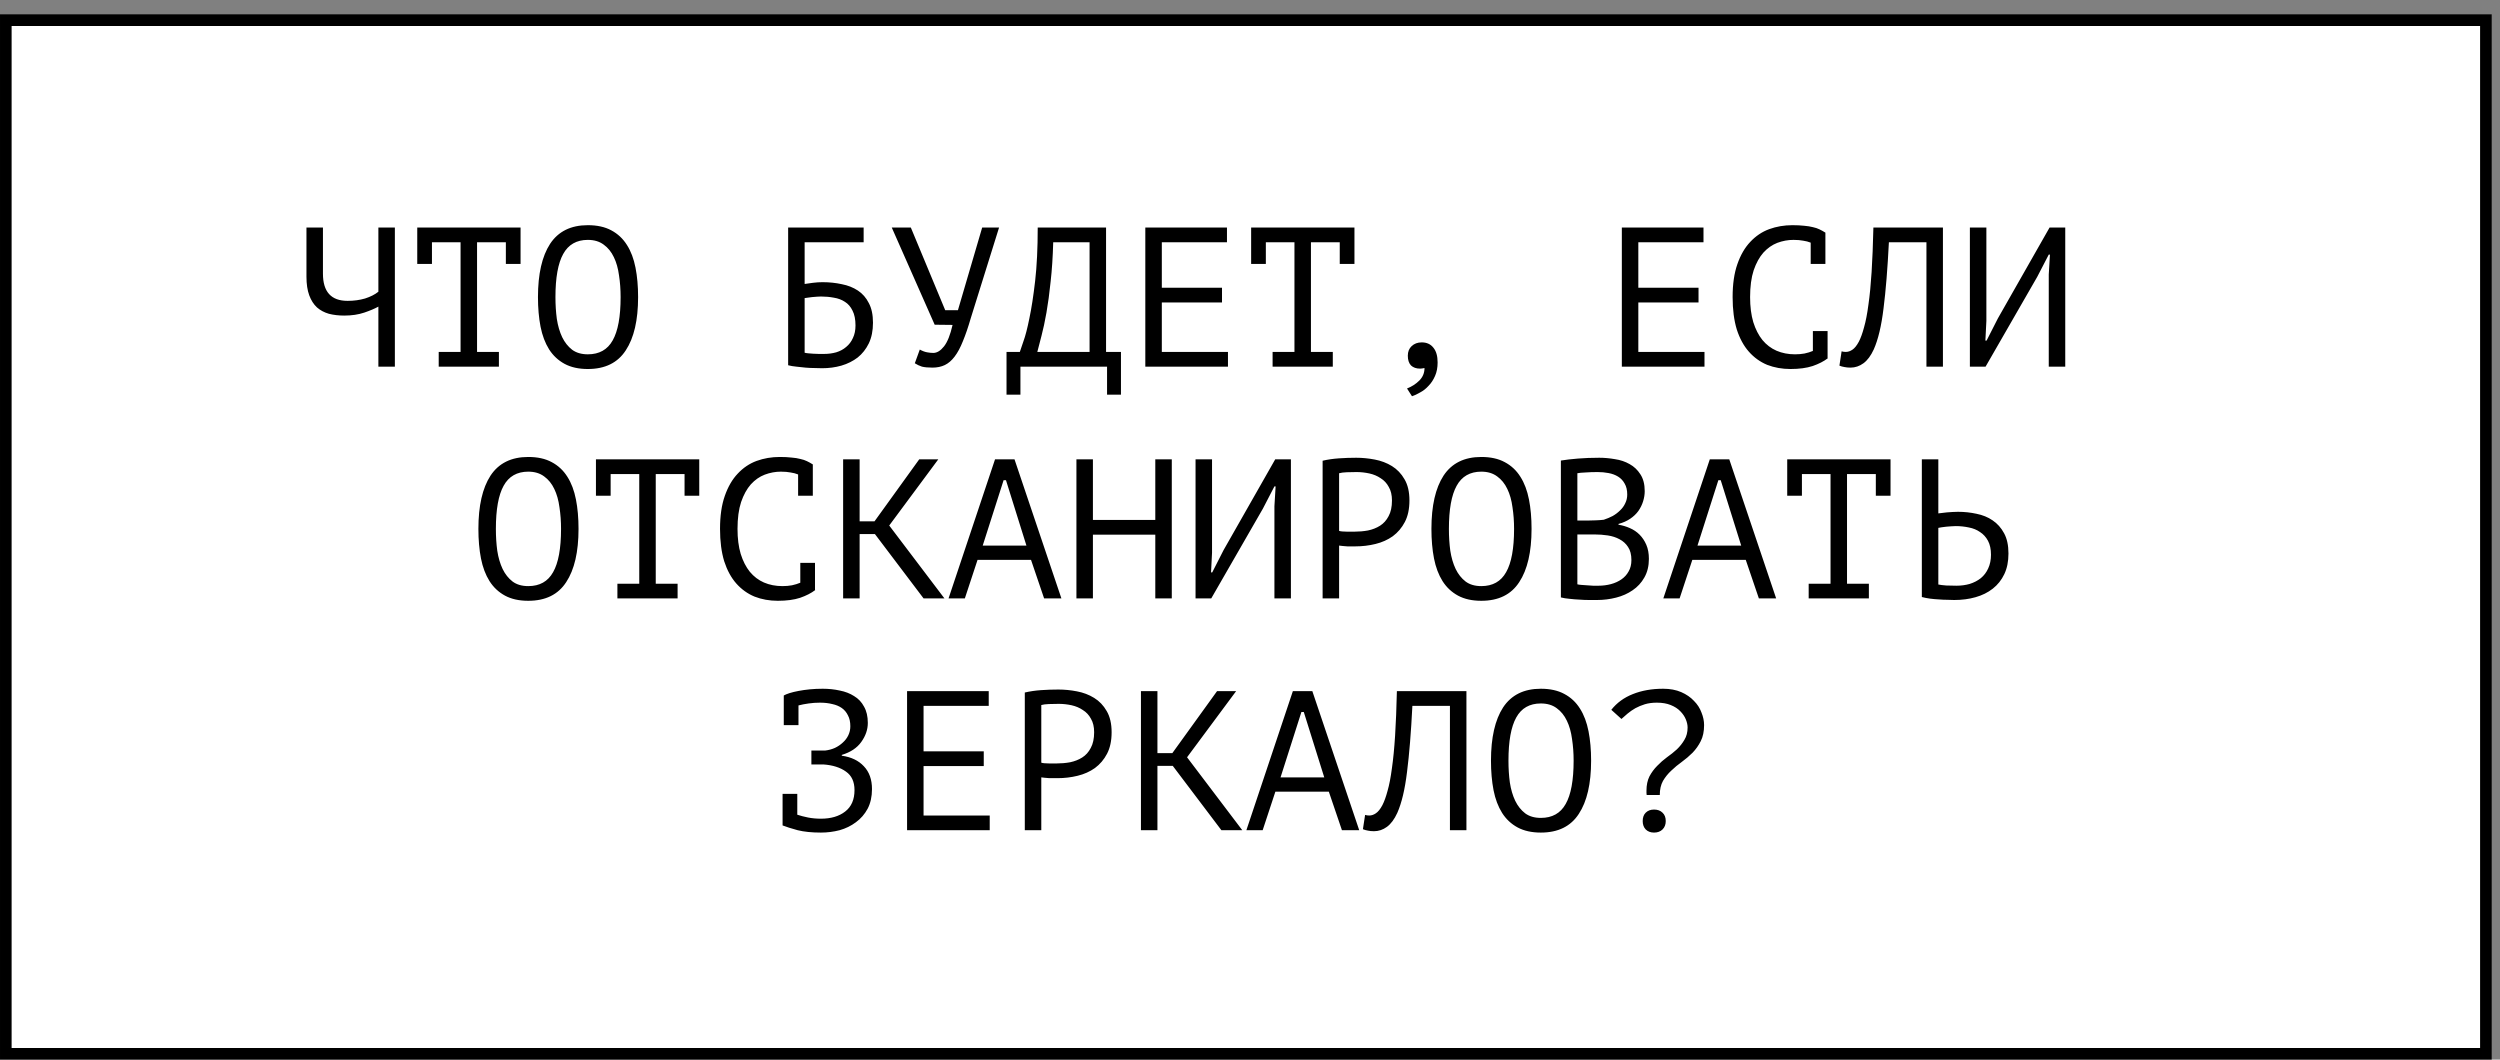
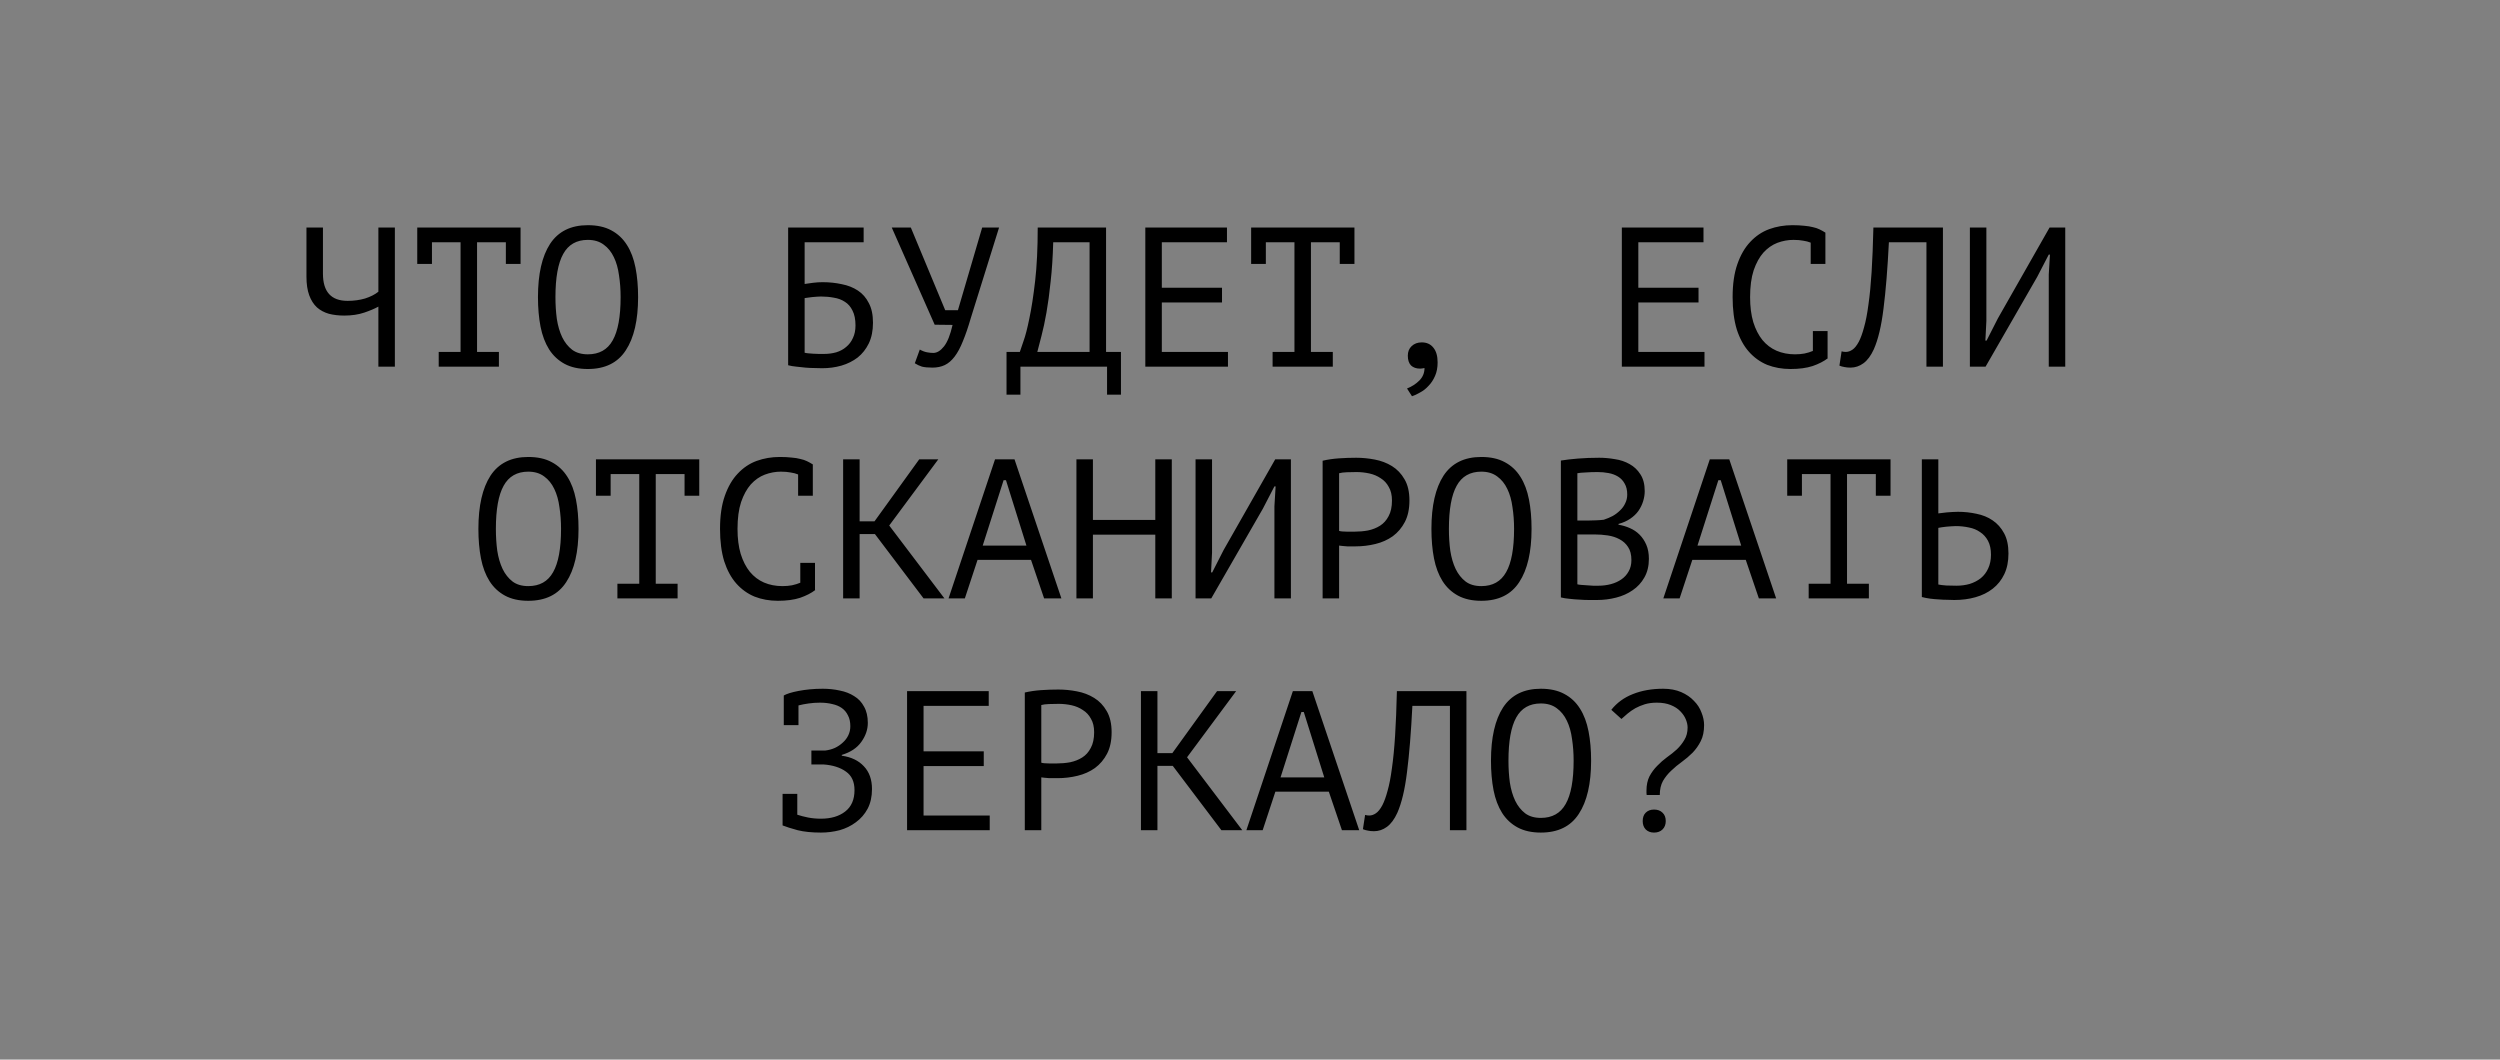
<svg xmlns="http://www.w3.org/2000/svg" width="151" height="64" viewBox="0 0 151 64" fill="none">
  <rect x="0" y="0" width="151" height="64" fill="#808080" stroke="none" />
-   <rect x="0.351" y="1.218" width="149.797" height="62.432" fill="white" stroke="black" stroke-width="0.701" />
  <path d="M19.506 13.745V16.529C19.506 17.625 20.002 18.172 20.994 18.172C21.37 18.172 21.722 18.125 22.05 18.029C22.378 17.924 22.646 17.788 22.854 17.62V13.745H23.85V22.145H22.854V18.52C22.638 18.64 22.354 18.761 22.002 18.881C21.65 19 21.246 19.061 20.79 19.061C20.454 19.061 20.146 19.024 19.866 18.953C19.586 18.872 19.346 18.744 19.146 18.569C18.946 18.384 18.79 18.14 18.678 17.837C18.566 17.532 18.51 17.157 18.51 16.709V13.745H19.506ZM25.202 13.745H31.442V15.941H30.554V14.633H28.814V21.256H30.134V22.145H26.498V21.256H27.818V14.633H26.09V15.941H25.202V13.745ZM32.493 17.945C32.493 16.552 32.737 15.48 33.225 14.729C33.721 13.976 34.481 13.601 35.505 13.601C36.065 13.601 36.537 13.704 36.921 13.912C37.313 14.12 37.629 14.416 37.869 14.8C38.109 15.177 38.281 15.633 38.385 16.169C38.489 16.697 38.541 17.288 38.541 17.945C38.541 19.337 38.293 20.409 37.797 21.16C37.309 21.913 36.545 22.288 35.505 22.288C34.953 22.288 34.485 22.184 34.101 21.977C33.717 21.768 33.405 21.477 33.165 21.101C32.925 20.716 32.753 20.261 32.649 19.733C32.545 19.197 32.493 18.601 32.493 17.945ZM33.549 17.945C33.549 18.409 33.577 18.849 33.633 19.265C33.697 19.68 33.805 20.049 33.957 20.369C34.109 20.68 34.309 20.933 34.557 21.125C34.805 21.308 35.121 21.401 35.505 21.401C36.193 21.401 36.693 21.12 37.005 20.561C37.325 20 37.485 19.128 37.485 17.945C37.485 17.488 37.453 17.052 37.389 16.637C37.333 16.212 37.229 15.845 37.077 15.533C36.925 15.213 36.721 14.96 36.465 14.777C36.209 14.585 35.889 14.489 35.505 14.489C34.825 14.489 34.329 14.773 34.017 15.341C33.705 15.9 33.549 16.768 33.549 17.945ZM47.604 13.745H52.164V14.633H48.6V17.152C48.736 17.128 48.904 17.105 49.104 17.081C49.304 17.056 49.496 17.044 49.68 17.044C50.088 17.044 50.476 17.084 50.844 17.165C51.212 17.236 51.536 17.364 51.816 17.549C52.096 17.733 52.316 17.985 52.476 18.305C52.644 18.616 52.728 19.012 52.728 19.492C52.728 19.973 52.644 20.389 52.476 20.741C52.308 21.084 52.084 21.369 51.804 21.593C51.524 21.808 51.196 21.973 50.82 22.084C50.452 22.189 50.064 22.241 49.656 22.241C49.52 22.241 49.364 22.236 49.188 22.229C49.02 22.229 48.84 22.221 48.648 22.204C48.464 22.189 48.28 22.169 48.096 22.145C47.92 22.128 47.756 22.101 47.604 22.061V13.745ZM49.776 21.377C50.032 21.377 50.276 21.345 50.508 21.28C50.74 21.209 50.94 21.101 51.108 20.956C51.284 20.812 51.42 20.633 51.516 20.416C51.62 20.201 51.672 19.948 51.672 19.66C51.672 19.293 51.612 18.992 51.492 18.761C51.38 18.529 51.228 18.352 51.036 18.233C50.844 18.105 50.62 18.02 50.364 17.98C50.116 17.933 49.856 17.909 49.584 17.909C49.512 17.909 49.428 17.913 49.332 17.921C49.236 17.928 49.14 17.936 49.044 17.945C48.948 17.953 48.86 17.965 48.78 17.98C48.7 17.988 48.64 17.997 48.6 18.005V21.305C48.656 21.32 48.728 21.332 48.816 21.34C48.912 21.349 49.012 21.357 49.116 21.364C49.228 21.372 49.34 21.377 49.452 21.377C49.564 21.377 49.672 21.377 49.776 21.377ZM57.091 18.736H57.859L59.323 13.745H60.343L58.639 19.204C58.479 19.756 58.319 20.224 58.159 20.608C58.007 20.992 57.839 21.305 57.655 21.544C57.479 21.776 57.283 21.945 57.067 22.049C56.851 22.152 56.603 22.204 56.323 22.204C56.059 22.204 55.847 22.184 55.687 22.145C55.535 22.096 55.391 22.029 55.255 21.941L55.555 21.113C55.715 21.201 55.863 21.256 55.999 21.28C56.135 21.305 56.259 21.317 56.371 21.317C56.595 21.317 56.811 21.184 57.019 20.921C57.227 20.657 57.399 20.224 57.535 19.625L56.455 19.613L53.863 13.745H55.015L57.091 18.736ZM67.706 23.837H66.866V22.145H61.634V23.837H60.794V21.256H61.598C61.63 21.16 61.702 20.948 61.814 20.62C61.934 20.293 62.054 19.828 62.174 19.229C62.302 18.628 62.418 17.877 62.522 16.973C62.626 16.069 62.678 14.992 62.678 13.745H66.806V21.256H67.706V23.837ZM65.81 21.256V14.633H63.614C63.59 15.512 63.538 16.305 63.458 17.009C63.386 17.712 63.302 18.337 63.206 18.881C63.11 19.424 63.01 19.892 62.906 20.285C62.81 20.677 62.726 21 62.654 21.256H65.81ZM69.177 13.745H74.109V14.633H70.174V17.381H73.809V18.268H70.174V21.256H74.169V22.145H69.177V13.745ZM75.569 13.745H81.809V15.941H80.921V14.633H79.181V21.256H80.501V22.145H76.865V21.256H78.185V14.633H76.457V15.941H75.569V13.745ZM85.032 21.485C85.032 21.244 85.108 21.052 85.26 20.909C85.42 20.756 85.624 20.68 85.872 20.68C86.176 20.68 86.412 20.788 86.58 21.005C86.748 21.212 86.832 21.509 86.832 21.892C86.832 22.204 86.78 22.477 86.676 22.709C86.572 22.948 86.44 23.148 86.28 23.308C86.128 23.477 85.96 23.608 85.776 23.704C85.6 23.808 85.436 23.884 85.284 23.933L84.984 23.465C85.272 23.352 85.52 23.192 85.728 22.985C85.936 22.776 86.04 22.524 86.04 22.229C85.928 22.253 85.84 22.265 85.776 22.265C85.544 22.265 85.36 22.201 85.224 22.073C85.096 21.936 85.032 21.741 85.032 21.485ZM97.959 13.745H102.891V14.633H98.955V17.381H102.591V18.268H98.955V21.256H102.951V22.145H97.959V13.745ZM109.366 14.656C109.23 14.601 109.078 14.56 108.91 14.537C108.75 14.505 108.554 14.489 108.322 14.489C107.994 14.489 107.67 14.549 107.35 14.668C107.038 14.789 106.758 14.985 106.51 15.257C106.27 15.528 106.074 15.884 105.922 16.325C105.778 16.765 105.706 17.305 105.706 17.945C105.706 18.52 105.77 19.024 105.898 19.456C106.034 19.889 106.218 20.248 106.45 20.537C106.69 20.825 106.974 21.041 107.302 21.184C107.638 21.328 108.01 21.401 108.418 21.401C108.626 21.401 108.818 21.384 108.994 21.352C109.178 21.312 109.346 21.261 109.498 21.197V19.997H110.386V21.616L110.398 21.64C110.158 21.825 109.854 21.98 109.486 22.108C109.118 22.229 108.67 22.288 108.142 22.288C107.638 22.288 107.17 22.204 106.738 22.037C106.314 21.86 105.946 21.596 105.634 21.244C105.322 20.892 105.078 20.445 104.902 19.901C104.734 19.349 104.65 18.697 104.65 17.945C104.65 17.16 104.746 16.497 104.938 15.953C105.13 15.4 105.39 14.953 105.718 14.608C106.046 14.257 106.426 14.001 106.858 13.841C107.298 13.681 107.766 13.601 108.262 13.601C108.534 13.601 108.77 13.613 108.97 13.636C109.17 13.652 109.346 13.681 109.498 13.72C109.65 13.752 109.782 13.796 109.894 13.852C110.014 13.909 110.13 13.973 110.242 14.044H110.254V15.941H109.366V14.656ZM116.357 14.633H114.089C114.009 16.233 113.901 17.564 113.765 18.628C113.637 19.684 113.441 20.509 113.177 21.101C113.001 21.485 112.793 21.765 112.553 21.941C112.313 22.116 112.053 22.204 111.773 22.204C111.629 22.204 111.505 22.192 111.401 22.169C111.297 22.152 111.197 22.125 111.101 22.084L111.233 21.221C111.313 21.244 111.397 21.256 111.485 21.256C111.621 21.256 111.753 21.212 111.881 21.125C112.017 21.037 112.149 20.872 112.277 20.633C112.389 20.416 112.493 20.128 112.589 19.768C112.693 19.409 112.781 18.953 112.853 18.401C112.933 17.849 112.997 17.192 113.045 16.433C113.093 15.665 113.129 14.768 113.153 13.745H117.353V22.145H116.357V14.633ZM123.745 16.576L123.817 15.377H123.745L123.049 16.721L119.929 22.145H118.981V13.745H119.977V19.384L119.917 20.573H119.989L120.673 19.229L123.793 13.745H124.741V22.145H123.745V16.576ZM28.895 31.945C28.895 30.552 29.139 29.48 29.627 28.729C30.123 27.977 30.883 27.601 31.907 27.601C32.467 27.601 32.939 27.704 33.323 27.913C33.715 28.12 34.031 28.416 34.271 28.8C34.511 29.177 34.683 29.633 34.787 30.169C34.891 30.697 34.943 31.288 34.943 31.945C34.943 33.337 34.695 34.408 34.199 35.16C33.711 35.913 32.947 36.288 31.907 36.288C31.355 36.288 30.887 36.184 30.503 35.977C30.119 35.769 29.807 35.477 29.567 35.1C29.327 34.717 29.155 34.261 29.051 33.733C28.947 33.197 28.895 32.6 28.895 31.945ZM29.951 31.945C29.951 32.408 29.979 32.849 30.035 33.264C30.099 33.681 30.207 34.048 30.359 34.368C30.511 34.681 30.711 34.932 30.959 35.124C31.207 35.309 31.523 35.401 31.907 35.401C32.595 35.401 33.095 35.12 33.407 34.56C33.727 34.001 33.887 33.129 33.887 31.945C33.887 31.488 33.855 31.052 33.791 30.637C33.735 30.212 33.631 29.845 33.479 29.532C33.327 29.212 33.123 28.96 32.867 28.776C32.611 28.584 32.291 28.488 31.907 28.488C31.227 28.488 30.731 28.773 30.419 29.34C30.107 29.901 29.951 30.768 29.951 31.945ZM35.995 27.744H42.235V29.941H41.347V28.633H39.607V35.257H40.927V36.145H37.291V35.257H38.611V28.633H36.883V29.941H35.995V27.744ZM48.206 28.657C48.07 28.601 47.918 28.561 47.75 28.537C47.59 28.505 47.394 28.488 47.162 28.488C46.834 28.488 46.51 28.549 46.19 28.669C45.878 28.788 45.598 28.985 45.35 29.256C45.11 29.529 44.914 29.884 44.762 30.325C44.618 30.765 44.546 31.305 44.546 31.945C44.546 32.52 44.61 33.025 44.738 33.456C44.874 33.889 45.058 34.248 45.29 34.536C45.53 34.825 45.814 35.041 46.142 35.184C46.478 35.328 46.85 35.401 47.258 35.401C47.466 35.401 47.658 35.385 47.834 35.352C48.018 35.312 48.186 35.261 48.338 35.197V33.996H49.226V35.617L49.238 35.641C48.998 35.825 48.694 35.98 48.326 36.108C47.958 36.228 47.51 36.288 46.982 36.288C46.478 36.288 46.01 36.205 45.578 36.036C45.154 35.861 44.786 35.596 44.474 35.245C44.162 34.892 43.918 34.444 43.742 33.901C43.574 33.349 43.49 32.697 43.49 31.945C43.49 31.16 43.586 30.497 43.778 29.953C43.97 29.401 44.23 28.953 44.558 28.608C44.886 28.256 45.266 28 45.698 27.84C46.138 27.68 46.606 27.601 47.102 27.601C47.374 27.601 47.61 27.613 47.81 27.637C48.01 27.652 48.186 27.68 48.338 27.721C48.49 27.753 48.622 27.797 48.734 27.852C48.854 27.909 48.97 27.973 49.082 28.044H49.094V29.941H48.206V28.657ZM52.845 32.257H51.921V36.145H50.925V27.744H51.921V31.488H52.821L55.521 27.744H56.673L53.709 31.741L57.045 36.145H55.785L52.845 32.257ZM62.273 33.816H59.044L58.276 36.145H57.292L60.1 27.744H61.276L64.109 36.145H63.065L62.273 33.816ZM59.356 32.953H61.996L60.761 29.005H60.617L59.356 32.953ZM69.78 32.292H66.012V36.145H65.016V27.744H66.012V31.404H69.78V27.744H70.776V36.145H69.78V32.292ZM76.975 30.576L77.047 29.377H76.975L76.279 30.721L73.159 36.145H72.211V27.744H73.207V33.385L73.147 34.572H73.219L73.903 33.228L77.023 27.744H77.971V36.145H76.975V30.576ZM79.886 27.828C80.191 27.756 80.519 27.709 80.871 27.684C81.222 27.66 81.57 27.648 81.915 27.648C82.282 27.648 82.654 27.684 83.031 27.756C83.415 27.828 83.763 27.96 84.075 28.152C84.386 28.345 84.638 28.608 84.831 28.945C85.031 29.28 85.13 29.709 85.13 30.229C85.13 30.741 85.038 31.172 84.855 31.524C84.671 31.877 84.427 32.164 84.123 32.389C83.819 32.605 83.471 32.761 83.079 32.856C82.686 32.953 82.282 33.001 81.867 33.001C81.826 33.001 81.758 33.001 81.662 33.001C81.575 33.001 81.478 33.001 81.374 33.001C81.278 32.992 81.183 32.984 81.087 32.977C80.99 32.968 80.922 32.961 80.882 32.953V36.145H79.886V27.828ZM81.939 28.512C81.731 28.512 81.531 28.517 81.338 28.524C81.147 28.532 80.995 28.552 80.882 28.584V32.065C80.922 32.081 80.987 32.093 81.075 32.1C81.162 32.1 81.254 32.105 81.35 32.112C81.447 32.112 81.538 32.112 81.626 32.112C81.715 32.112 81.778 32.112 81.819 32.112C82.091 32.112 82.359 32.089 82.623 32.041C82.894 31.985 83.138 31.889 83.355 31.753C83.57 31.616 83.743 31.424 83.871 31.177C84.007 30.928 84.075 30.613 84.075 30.229C84.075 29.901 84.01 29.628 83.882 29.413C83.763 29.189 83.599 29.012 83.391 28.884C83.191 28.748 82.963 28.652 82.707 28.596C82.451 28.541 82.195 28.512 81.939 28.512ZM86.458 31.945C86.458 30.552 86.702 29.48 87.19 28.729C87.686 27.977 88.446 27.601 89.47 27.601C90.03 27.601 90.502 27.704 90.886 27.913C91.278 28.12 91.594 28.416 91.834 28.8C92.074 29.177 92.246 29.633 92.35 30.169C92.454 30.697 92.506 31.288 92.506 31.945C92.506 33.337 92.258 34.408 91.762 35.16C91.274 35.913 90.51 36.288 89.47 36.288C88.918 36.288 88.45 36.184 88.066 35.977C87.682 35.769 87.37 35.477 87.13 35.1C86.89 34.717 86.718 34.261 86.614 33.733C86.51 33.197 86.458 32.6 86.458 31.945ZM87.514 31.945C87.514 32.408 87.542 32.849 87.598 33.264C87.662 33.681 87.77 34.048 87.922 34.368C88.074 34.681 88.274 34.932 88.522 35.124C88.77 35.309 89.086 35.401 89.47 35.401C90.158 35.401 90.658 35.12 90.97 34.56C91.29 34.001 91.45 33.129 91.45 31.945C91.45 31.488 91.418 31.052 91.354 30.637C91.298 30.212 91.194 29.845 91.042 29.532C90.89 29.212 90.686 28.96 90.43 28.776C90.174 28.584 89.854 28.488 89.47 28.488C88.79 28.488 88.294 28.773 87.982 29.34C87.67 29.901 87.514 30.768 87.514 31.945ZM99.341 29.665C99.341 29.864 99.309 30.069 99.245 30.276C99.181 30.485 99.085 30.68 98.957 30.864C98.829 31.041 98.665 31.197 98.465 31.332C98.265 31.468 98.029 31.573 97.757 31.645V31.692C97.997 31.733 98.225 31.8 98.441 31.896C98.665 31.992 98.861 32.124 99.029 32.292C99.197 32.461 99.333 32.664 99.437 32.904C99.541 33.145 99.593 33.428 99.593 33.757C99.593 34.188 99.501 34.565 99.317 34.885C99.141 35.197 98.905 35.453 98.609 35.653C98.321 35.852 97.989 36.001 97.613 36.096C97.237 36.193 96.853 36.24 96.461 36.24C96.325 36.24 96.165 36.24 95.981 36.24C95.797 36.24 95.605 36.233 95.405 36.217C95.205 36.209 95.005 36.193 94.805 36.169C94.605 36.153 94.429 36.124 94.277 36.084V27.817C94.573 27.768 94.917 27.729 95.309 27.697C95.701 27.665 96.129 27.648 96.593 27.648C96.905 27.648 97.221 27.677 97.541 27.733C97.869 27.78 98.165 27.881 98.429 28.032C98.693 28.177 98.909 28.381 99.077 28.645C99.253 28.909 99.341 29.248 99.341 29.665ZM96.557 35.377C96.813 35.377 97.061 35.344 97.301 35.281C97.541 35.217 97.753 35.12 97.937 34.992C98.121 34.864 98.265 34.705 98.369 34.513C98.481 34.321 98.537 34.093 98.537 33.828C98.537 33.501 98.469 33.236 98.333 33.036C98.205 32.837 98.033 32.681 97.817 32.569C97.609 32.456 97.373 32.38 97.109 32.34C96.845 32.3 96.581 32.281 96.317 32.281H95.273V35.292C95.329 35.309 95.409 35.321 95.513 35.328C95.617 35.337 95.729 35.344 95.849 35.352C95.969 35.361 96.093 35.368 96.221 35.377C96.349 35.377 96.461 35.377 96.557 35.377ZM95.897 31.441C96.033 31.441 96.197 31.436 96.389 31.428C96.581 31.421 96.741 31.409 96.869 31.392C97.061 31.328 97.241 31.253 97.409 31.165C97.577 31.069 97.725 30.956 97.853 30.828C97.989 30.701 98.093 30.556 98.165 30.396C98.245 30.236 98.285 30.061 98.285 29.869C98.285 29.605 98.233 29.384 98.129 29.209C98.033 29.032 97.901 28.892 97.733 28.788C97.565 28.684 97.373 28.613 97.157 28.573C96.941 28.532 96.721 28.512 96.497 28.512C96.233 28.512 95.989 28.52 95.765 28.537C95.549 28.544 95.385 28.561 95.273 28.584V31.441H95.897ZM105.444 33.816H102.216L101.448 36.145H100.464L103.272 27.744H104.448L107.28 36.145H106.236L105.444 33.816ZM102.528 32.953H105.168L103.932 29.005H103.788L102.528 32.953ZM107.948 27.744H114.188V29.941H113.3V28.633H111.56V35.257H112.88V36.145H109.244V35.257H110.564V28.633H108.836V29.941H107.948V27.744ZM116.079 27.744H117.075V31.009C117.115 31 117.183 30.992 117.279 30.985C117.375 30.968 117.479 30.956 117.591 30.948C117.703 30.941 117.819 30.933 117.939 30.924C118.059 30.916 118.167 30.913 118.263 30.913C118.647 30.913 119.019 30.953 119.379 31.032C119.747 31.105 120.071 31.236 120.351 31.428C120.639 31.62 120.871 31.881 121.047 32.209C121.223 32.529 121.311 32.937 121.311 33.432C121.311 33.913 121.227 34.328 121.059 34.681C120.891 35.032 120.659 35.325 120.363 35.556C120.067 35.788 119.719 35.961 119.319 36.072C118.927 36.184 118.499 36.24 118.035 36.24C117.923 36.24 117.787 36.236 117.627 36.228C117.467 36.228 117.295 36.221 117.111 36.205C116.935 36.197 116.755 36.181 116.571 36.157C116.395 36.133 116.231 36.1 116.079 36.06V27.744ZM118.167 35.377C118.455 35.377 118.723 35.34 118.971 35.269C119.227 35.188 119.451 35.072 119.643 34.92C119.835 34.761 119.983 34.565 120.087 34.333C120.199 34.093 120.255 33.816 120.255 33.505C120.255 33.169 120.195 32.889 120.075 32.664C119.955 32.441 119.795 32.264 119.595 32.136C119.403 32.001 119.179 31.909 118.923 31.86C118.667 31.805 118.403 31.776 118.131 31.776C118.059 31.776 117.971 31.78 117.867 31.788C117.763 31.797 117.659 31.805 117.555 31.812C117.451 31.82 117.355 31.832 117.267 31.849C117.179 31.864 117.115 31.877 117.075 31.884V35.304C117.187 35.328 117.347 35.349 117.555 35.364C117.763 35.373 117.967 35.377 118.167 35.377ZM47.268 47.949H48.156V49.209C48.348 49.273 48.564 49.328 48.804 49.377C49.044 49.425 49.304 49.449 49.584 49.449C50.192 49.449 50.68 49.304 51.048 49.017C51.424 48.728 51.612 48.297 51.612 47.721C51.612 47.217 51.44 46.844 51.096 46.605C50.752 46.356 50.296 46.212 49.728 46.172H49.008V45.333H49.836C50.044 45.309 50.24 45.257 50.424 45.176C50.608 45.089 50.768 44.98 50.904 44.852C51.048 44.724 51.16 44.577 51.24 44.408C51.32 44.24 51.36 44.06 51.36 43.868C51.36 43.605 51.312 43.385 51.216 43.209C51.128 43.025 51.004 42.877 50.844 42.764C50.684 42.653 50.492 42.572 50.268 42.525C50.044 42.468 49.796 42.441 49.524 42.441C49.292 42.441 49.064 42.456 48.84 42.489C48.616 42.52 48.412 42.56 48.228 42.608V43.797H47.34V42.02V42.008C47.42 41.961 47.536 41.913 47.688 41.864C47.84 41.816 48.02 41.773 48.228 41.733C48.436 41.693 48.664 41.66 48.912 41.636C49.16 41.612 49.42 41.6 49.692 41.6C50.052 41.6 50.396 41.636 50.724 41.709C51.052 41.773 51.34 41.885 51.588 42.044C51.844 42.197 52.044 42.408 52.188 42.681C52.34 42.944 52.416 43.273 52.416 43.664C52.416 44.065 52.284 44.449 52.02 44.816C51.764 45.176 51.372 45.437 50.844 45.596V45.645C51.412 45.724 51.856 45.937 52.176 46.281C52.504 46.624 52.668 47.084 52.668 47.66C52.668 48.117 52.58 48.513 52.404 48.849C52.228 49.176 51.992 49.449 51.696 49.664C51.408 49.88 51.08 50.041 50.712 50.145C50.344 50.24 49.968 50.288 49.584 50.288C49.032 50.288 48.564 50.24 48.18 50.145C47.796 50.041 47.492 49.944 47.268 49.856V49.844V47.949ZM54.787 41.745H59.719V42.633H55.783V45.38H59.419V46.269H55.783V49.257H59.779V50.145H54.787V41.745ZM61.898 41.828C62.202 41.757 62.53 41.709 62.882 41.684C63.234 41.66 63.582 41.648 63.926 41.648C64.294 41.648 64.666 41.684 65.042 41.757C65.426 41.828 65.774 41.961 66.086 42.153C66.398 42.344 66.65 42.608 66.842 42.944C67.042 43.281 67.142 43.709 67.142 44.228C67.142 44.74 67.05 45.172 66.866 45.525C66.682 45.877 66.438 46.164 66.134 46.389C65.83 46.605 65.482 46.761 65.09 46.856C64.698 46.953 64.294 47.001 63.878 47.001C63.838 47.001 63.77 47.001 63.674 47.001C63.586 47.001 63.49 47.001 63.386 47.001C63.29 46.992 63.194 46.984 63.098 46.977C63.002 46.968 62.934 46.961 62.894 46.953V50.145H61.898V41.828ZM63.95 42.513C63.742 42.513 63.542 42.517 63.35 42.525C63.158 42.532 63.006 42.553 62.894 42.584V46.065C62.934 46.081 62.998 46.093 63.086 46.1C63.174 46.1 63.266 46.105 63.362 46.112C63.458 46.112 63.55 46.112 63.638 46.112C63.726 46.112 63.79 46.112 63.83 46.112C64.102 46.112 64.37 46.089 64.634 46.041C64.906 45.984 65.15 45.889 65.366 45.752C65.582 45.617 65.754 45.425 65.882 45.176C66.018 44.928 66.086 44.612 66.086 44.228C66.086 43.901 66.022 43.629 65.894 43.413C65.774 43.188 65.61 43.013 65.402 42.885C65.202 42.748 64.974 42.653 64.718 42.596C64.462 42.541 64.206 42.513 63.95 42.513ZM70.834 46.257H69.909V50.145H68.913V41.745H69.909V45.489H70.809L73.51 41.745H74.662L71.698 45.74L75.034 50.145H73.773L70.834 46.257ZM80.261 47.816H77.033L76.265 50.145H75.281L78.089 41.745H79.265L82.097 50.145H81.053L80.261 47.816ZM77.345 46.953H79.985L78.749 43.005H78.605L77.345 46.953ZM87.576 42.633H85.308C85.228 44.233 85.12 45.565 84.984 46.629C84.856 47.684 84.66 48.508 84.396 49.1C84.22 49.484 84.012 49.764 83.772 49.941C83.532 50.117 83.272 50.205 82.992 50.205C82.848 50.205 82.724 50.193 82.62 50.169C82.516 50.153 82.416 50.124 82.32 50.084L82.452 49.221C82.532 49.245 82.616 49.257 82.704 49.257C82.84 49.257 82.972 49.212 83.1 49.124C83.236 49.036 83.368 48.873 83.496 48.633C83.608 48.416 83.712 48.129 83.808 47.769C83.912 47.408 84 46.953 84.072 46.401C84.152 45.849 84.216 45.193 84.264 44.432C84.312 43.664 84.348 42.769 84.372 41.745H88.572V50.145H87.576V42.633ZM90.055 45.944C90.055 44.553 90.299 43.48 90.787 42.728C91.283 41.977 92.043 41.6 93.067 41.6C93.627 41.6 94.099 41.705 94.483 41.913C94.875 42.12 95.191 42.416 95.431 42.8C95.671 43.176 95.843 43.633 95.947 44.169C96.051 44.697 96.103 45.288 96.103 45.944C96.103 47.337 95.855 48.408 95.359 49.16C94.871 49.913 94.107 50.288 93.067 50.288C92.515 50.288 92.047 50.184 91.663 49.977C91.279 49.769 90.967 49.477 90.727 49.1C90.487 48.717 90.315 48.261 90.211 47.733C90.107 47.197 90.055 46.6 90.055 45.944ZM91.111 45.944C91.111 46.408 91.139 46.849 91.195 47.264C91.259 47.681 91.367 48.048 91.519 48.368C91.671 48.681 91.871 48.932 92.119 49.124C92.367 49.309 92.683 49.401 93.067 49.401C93.755 49.401 94.255 49.12 94.567 48.56C94.887 48.001 95.047 47.129 95.047 45.944C95.047 45.489 95.015 45.053 94.951 44.636C94.895 44.212 94.791 43.844 94.639 43.532C94.487 43.212 94.283 42.961 94.027 42.776C93.771 42.584 93.451 42.489 93.067 42.489C92.387 42.489 91.891 42.773 91.579 43.34C91.267 43.901 91.111 44.769 91.111 45.944ZM99.459 48.02C99.451 47.98 99.447 47.937 99.447 47.889C99.447 47.84 99.447 47.797 99.447 47.757C99.447 47.42 99.507 47.133 99.627 46.892C99.755 46.653 99.911 46.441 100.095 46.257C100.279 46.065 100.475 45.892 100.683 45.74C100.899 45.589 101.099 45.428 101.283 45.261C101.467 45.084 101.619 44.892 101.739 44.684C101.867 44.477 101.931 44.228 101.931 43.941C101.931 43.788 101.895 43.624 101.823 43.449C101.751 43.273 101.639 43.108 101.487 42.956C101.343 42.804 101.151 42.681 100.911 42.584C100.679 42.489 100.399 42.441 100.071 42.441C99.807 42.441 99.567 42.472 99.351 42.536C99.143 42.6 98.951 42.681 98.775 42.776C98.607 42.873 98.451 42.98 98.307 43.1C98.171 43.212 98.047 43.321 97.935 43.425L97.323 42.873C97.659 42.449 98.091 42.133 98.619 41.925C99.155 41.709 99.767 41.6 100.455 41.6C100.871 41.6 101.235 41.669 101.547 41.804C101.859 41.941 102.115 42.117 102.315 42.333C102.523 42.541 102.675 42.776 102.771 43.041C102.875 43.297 102.927 43.548 102.927 43.797C102.927 44.181 102.859 44.505 102.723 44.769C102.595 45.025 102.431 45.257 102.231 45.465C102.031 45.664 101.815 45.849 101.583 46.017C101.359 46.176 101.147 46.352 100.947 46.544C100.747 46.728 100.579 46.937 100.443 47.169C100.315 47.401 100.251 47.684 100.251 48.02H99.459ZM99.219 49.593C99.219 49.377 99.279 49.209 99.399 49.089C99.527 48.961 99.695 48.897 99.903 48.897C100.119 48.897 100.291 48.961 100.419 49.089C100.547 49.209 100.611 49.377 100.611 49.593C100.611 49.8 100.547 49.968 100.419 50.096C100.291 50.224 100.119 50.288 99.903 50.288C99.695 50.288 99.527 50.224 99.399 50.096C99.279 49.968 99.219 49.8 99.219 49.593Z" fill="black" />
</svg>